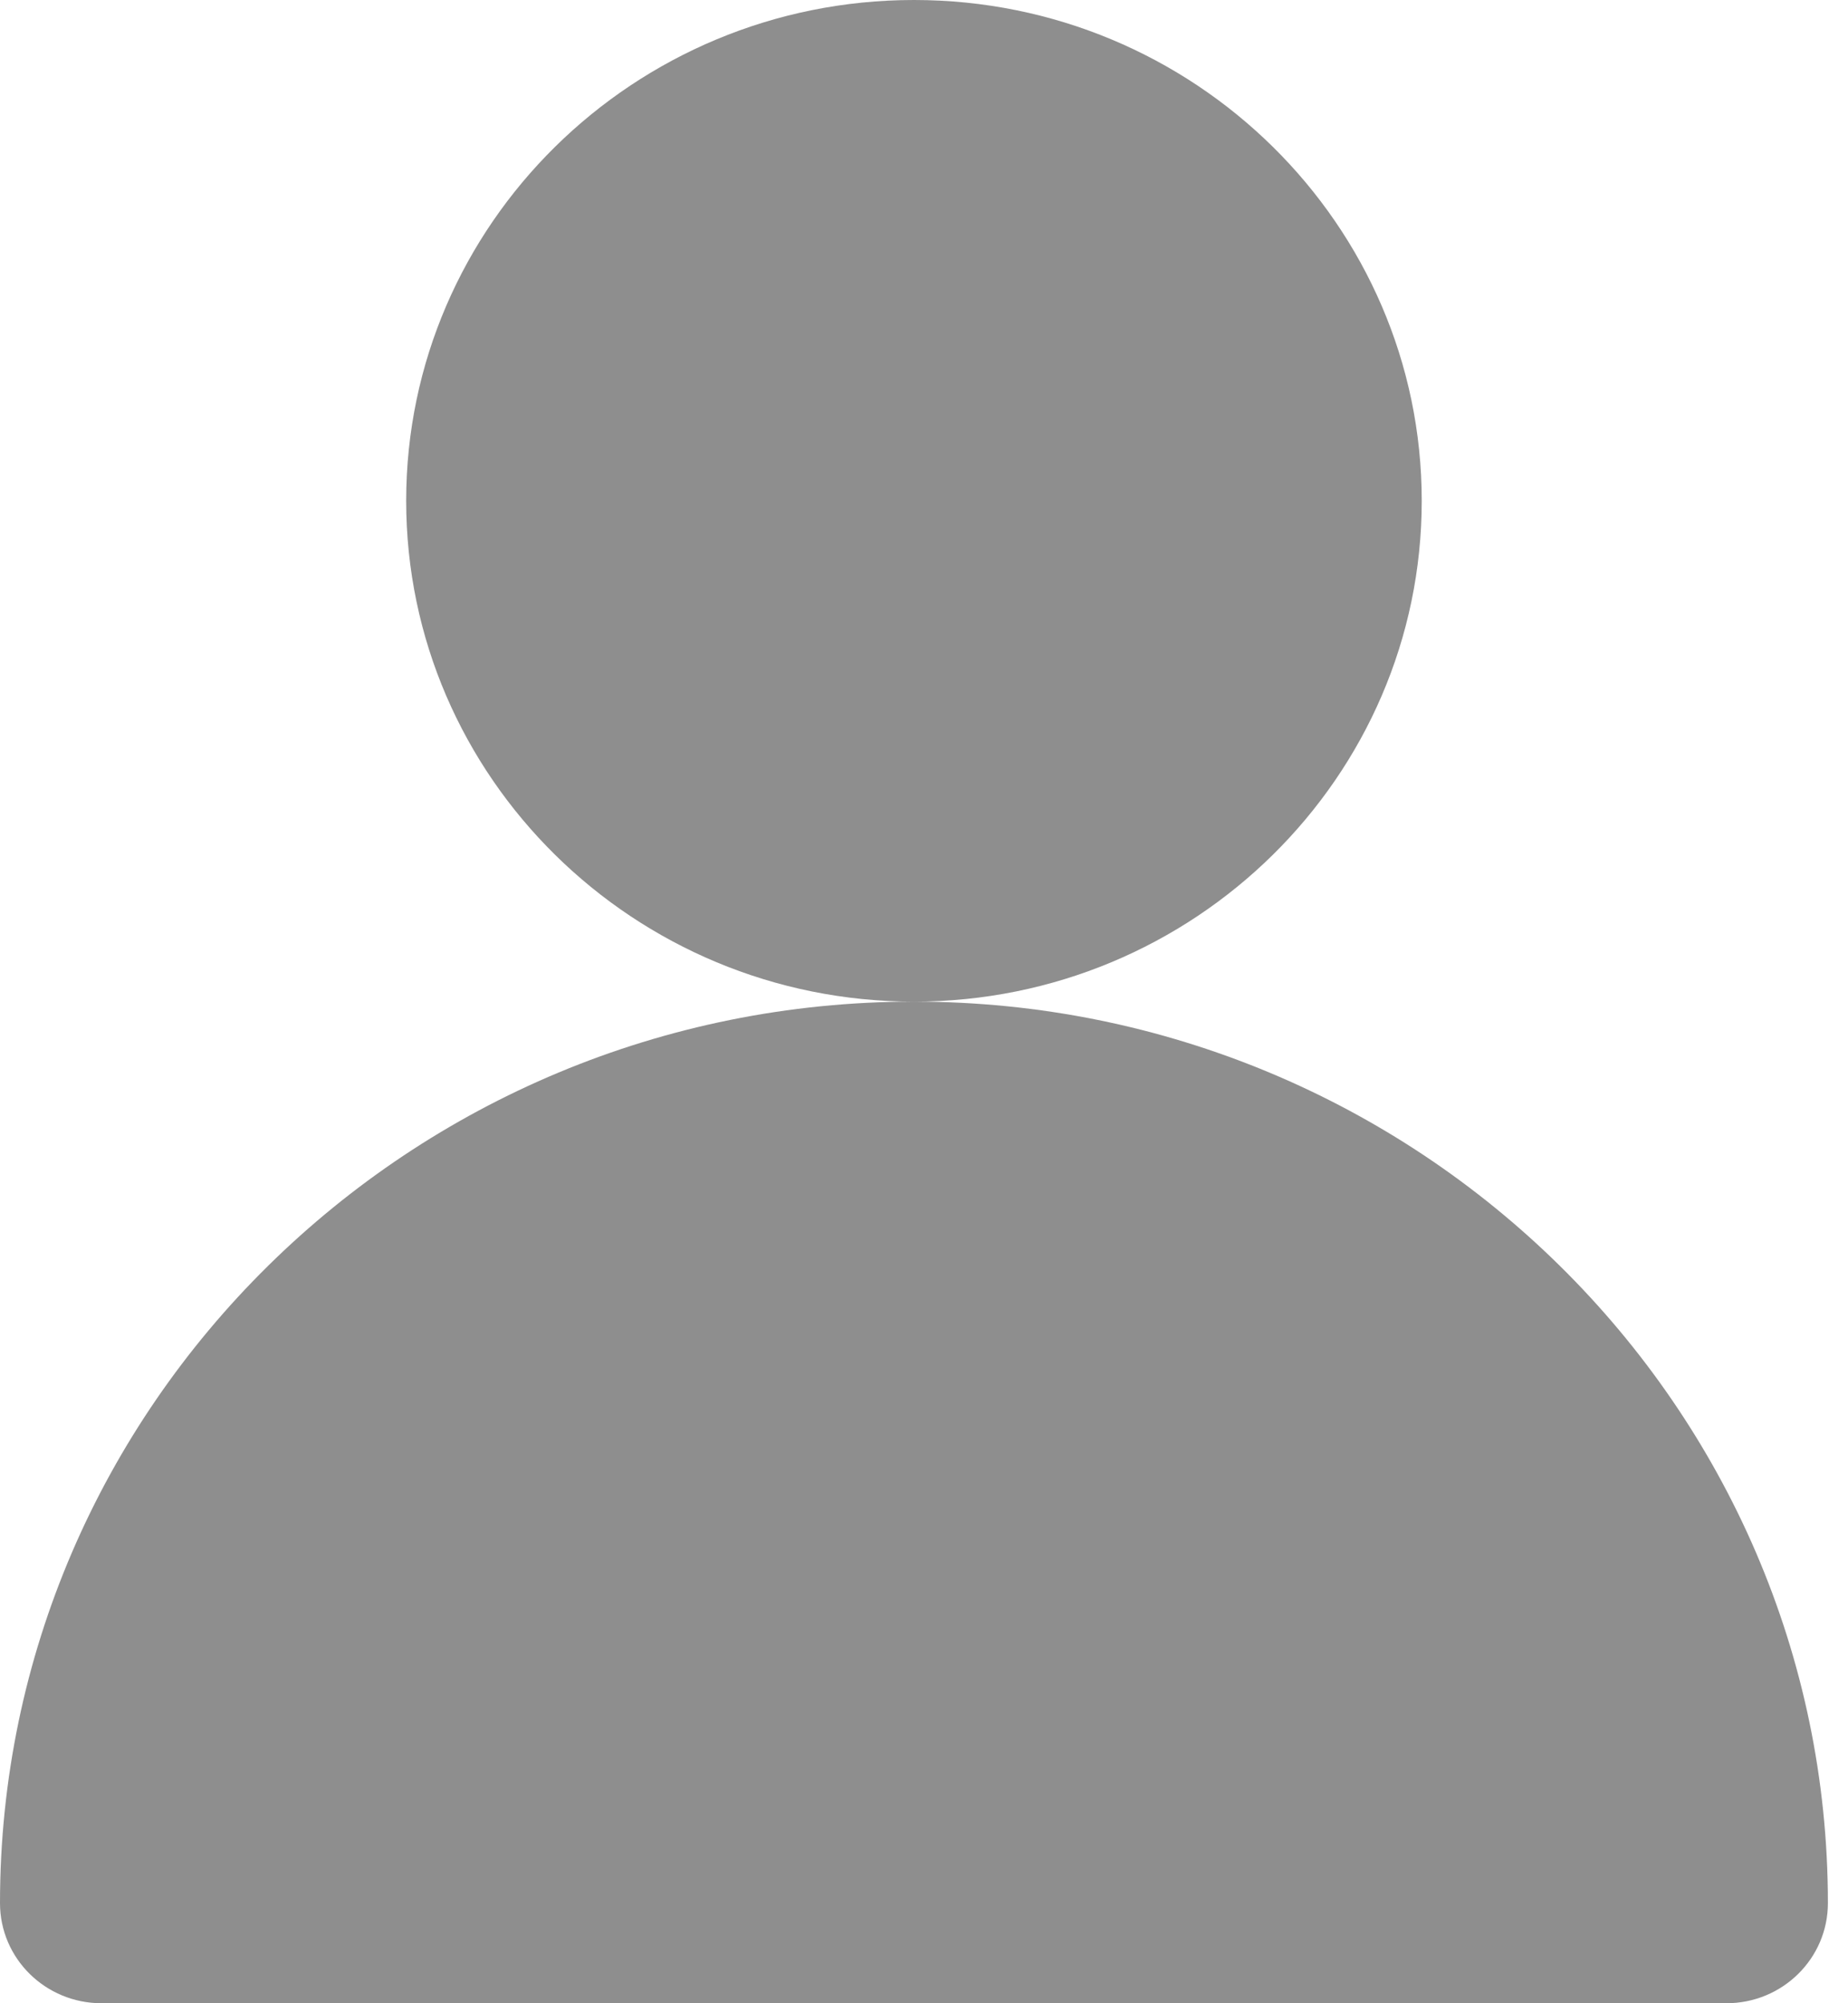
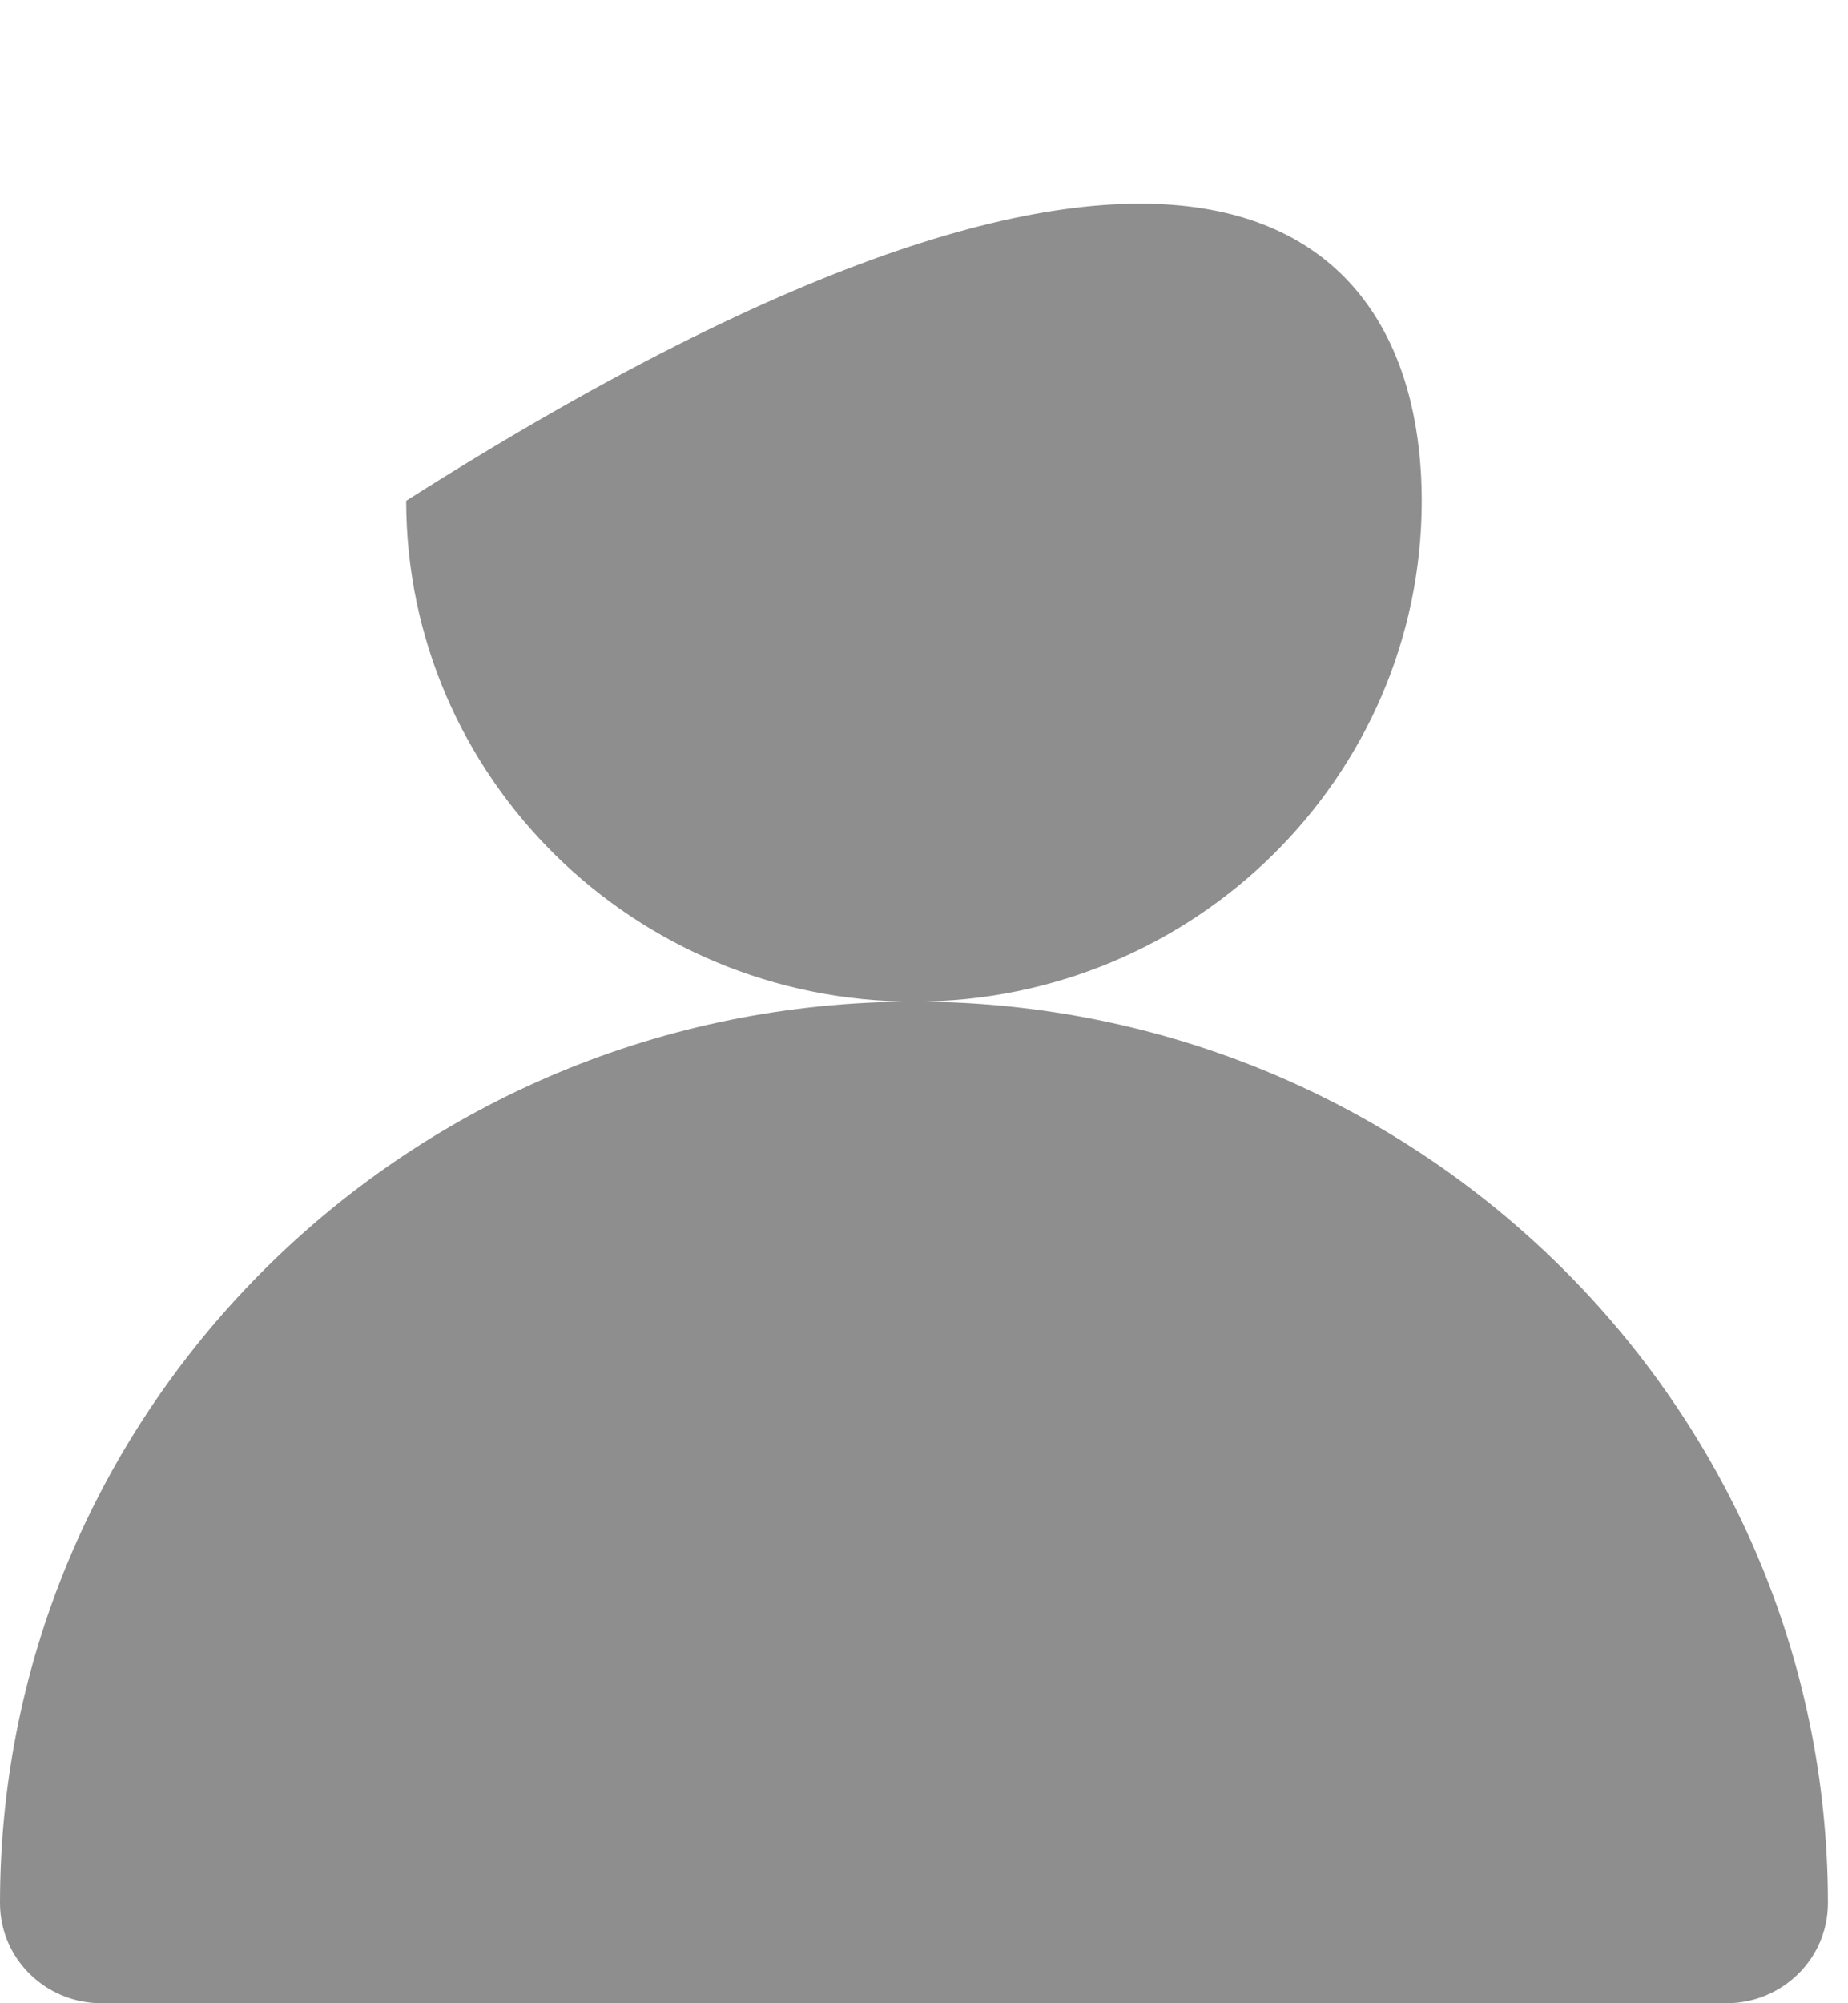
<svg xmlns="http://www.w3.org/2000/svg" width="24" height="26" viewBox="0 0 24 26" fill="none">
-   <path d="M0 24.7C0 18.248 5.324 13 11.87 13C8.232 13 5.275 10.084 5.275 6.5C5.275 2.916 8.232 0 11.87 0C15.507 0 18.464 2.916 18.464 6.5C18.464 10.084 15.507 13 11.87 13C18.415 13 23.739 18.248 23.739 24.7C23.739 25.419 23.149 26 22.42 26H1.319C0.59 26 0 25.419 0 24.7Z" fill="#8E8E8E" />
+   <path d="M0 24.7C0 18.248 5.324 13 11.87 13C8.232 13 5.275 10.084 5.275 6.5C15.507 0 18.464 2.916 18.464 6.5C18.464 10.084 15.507 13 11.87 13C18.415 13 23.739 18.248 23.739 24.7C23.739 25.419 23.149 26 22.42 26H1.319C0.59 26 0 25.419 0 24.7Z" fill="#8E8E8E" />
</svg>